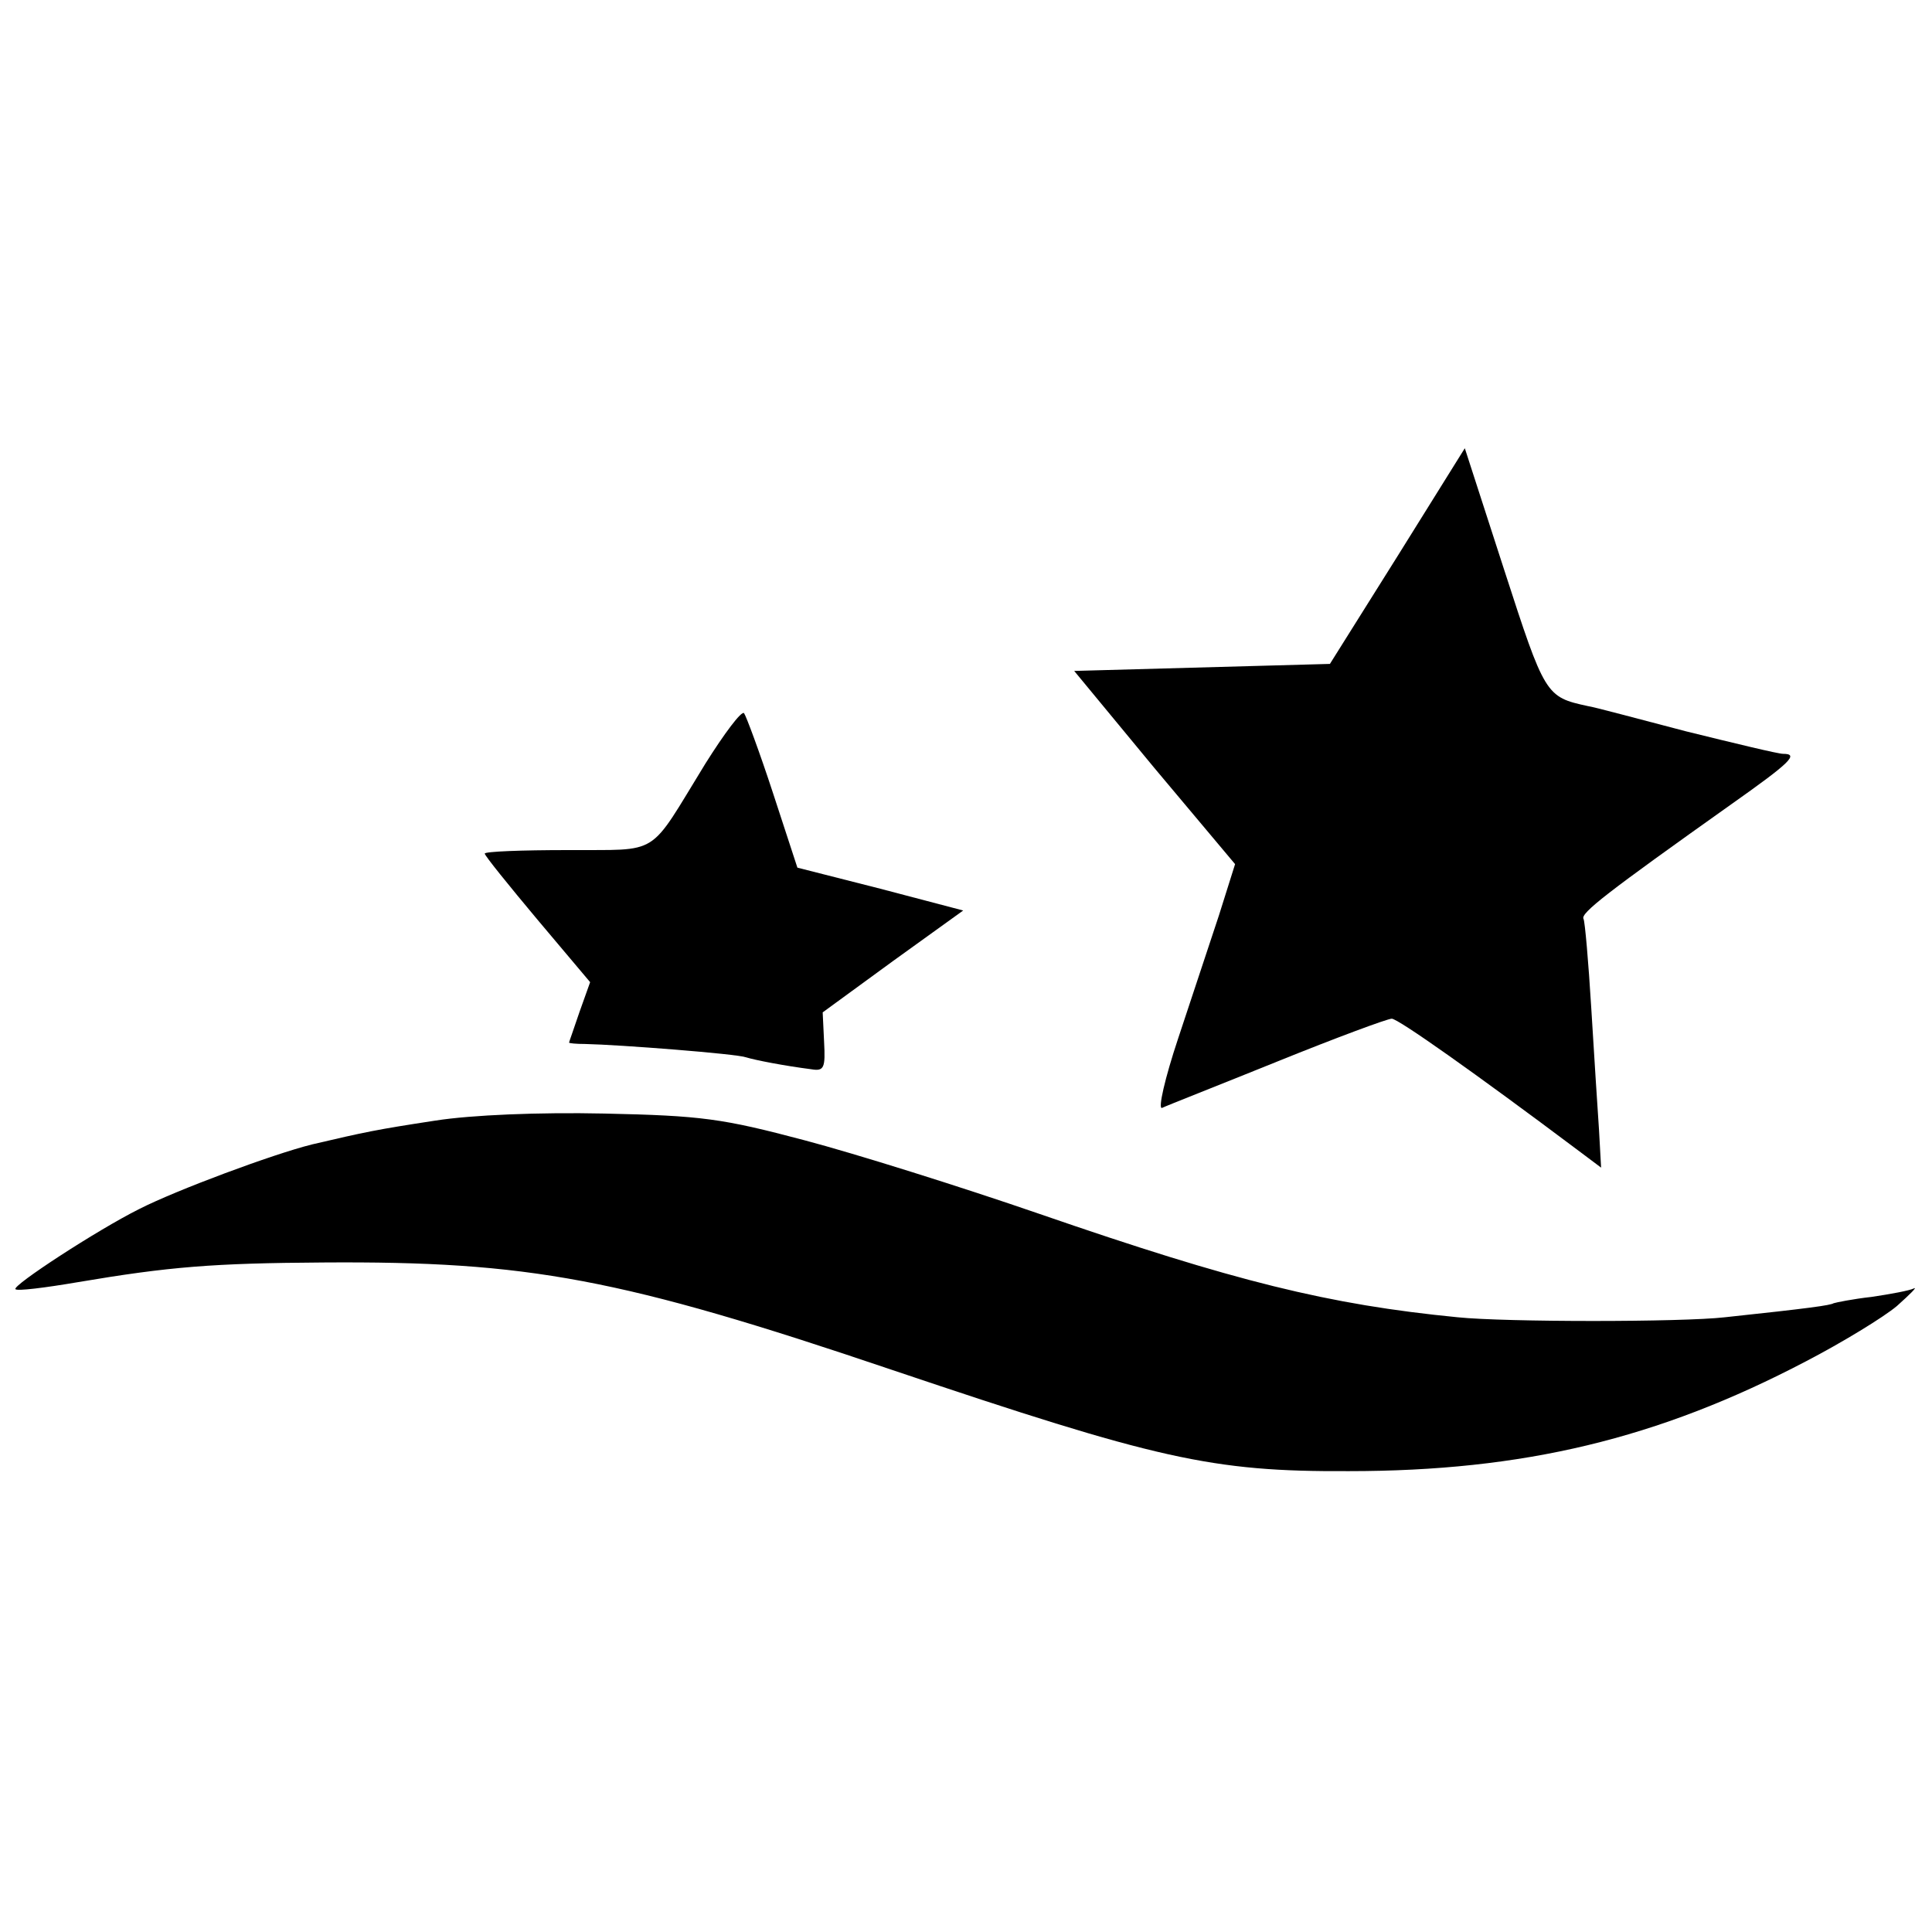
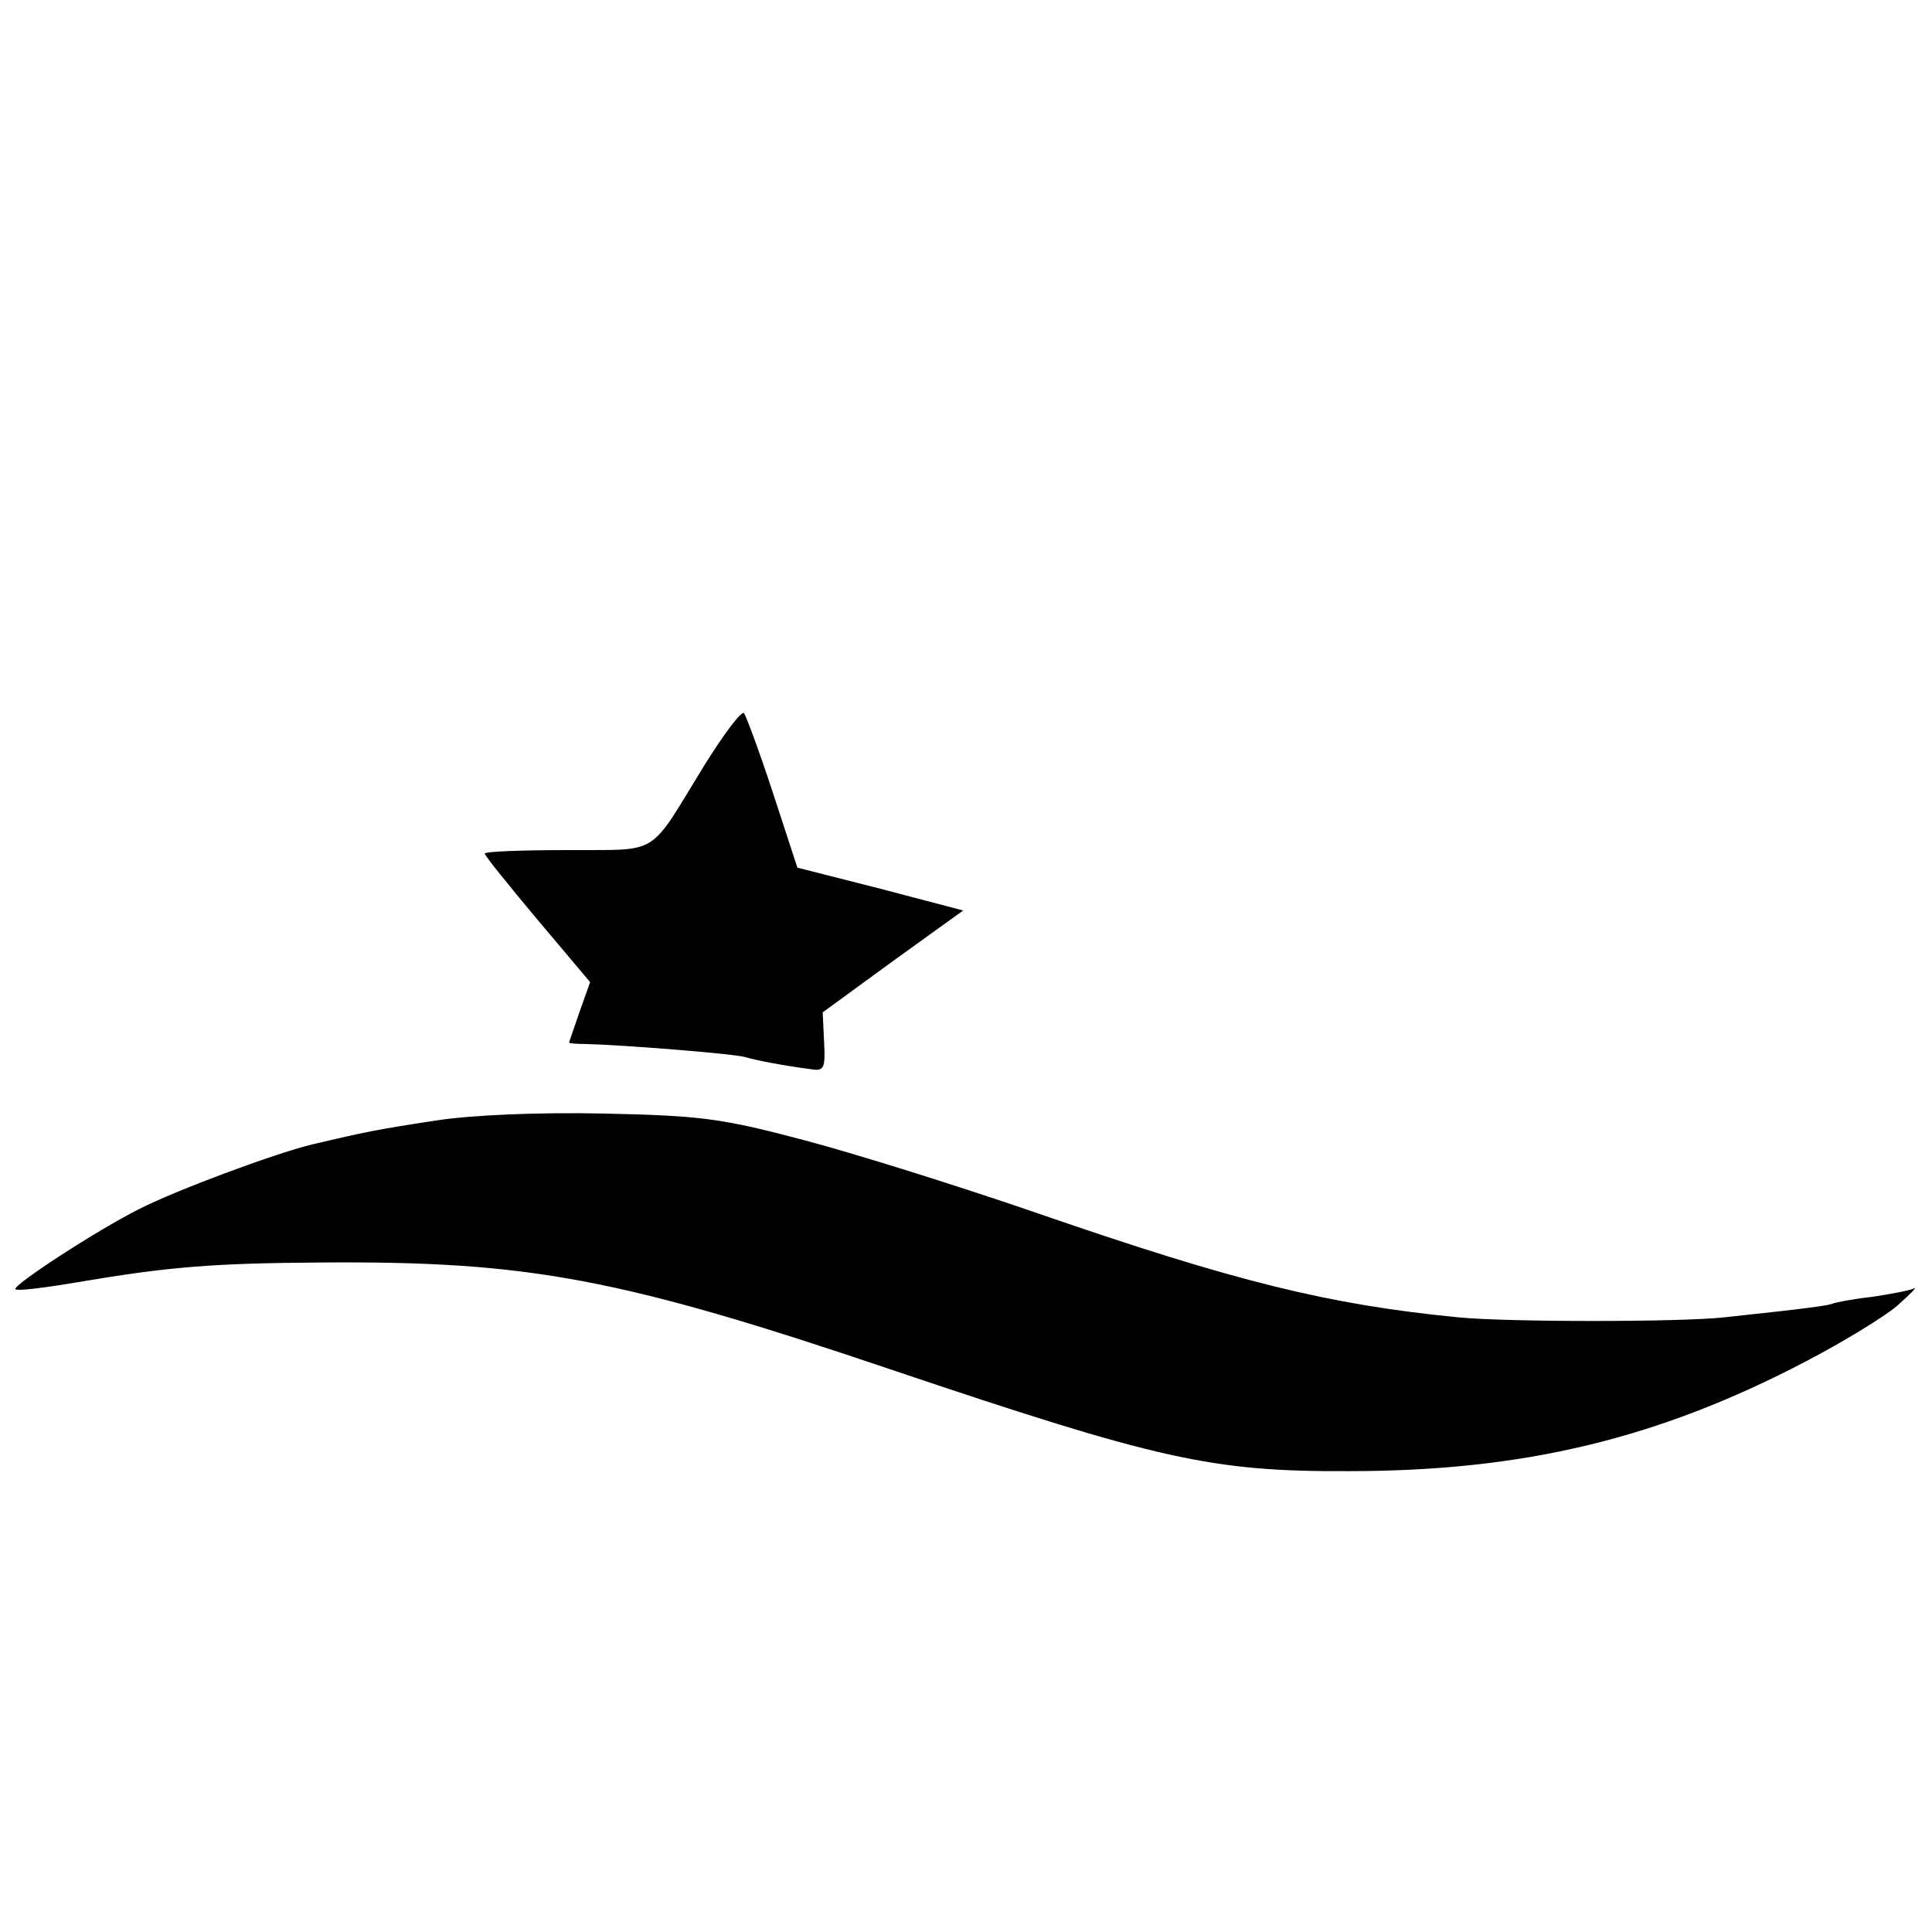
<svg xmlns="http://www.w3.org/2000/svg" version="1.0" width="275pt" height="275pt" viewBox="0 0 275 275" preserveAspectRatio="xMidYMid meet">
  <g transform="translate(0,275) scale(0.1,-0.1)" fill="#000000" stroke="none">
-     <path d="M1989 1958 l-96 -153 -182 -5 -182 -5 114 -138 115 -137 -23 -73 c-13 -39 -39 -118 -58 -175 -19 -57 -29 -101 -23 -99 6 3 80 32 164 66 84 34 157 61 163 61 9 0 118 -77 266 -188 l32 -24 -3 54 c-2 29 -7 107 -11 173 -4 66 -9 123 -11 127 -5 8 34 38 210 163 85 60 97 72 74 72 -7 0 -69 15 -138 32 -69 18 -132 35 -140 36 -60 13 -61 15 -119 194 l-56 173 -96 -154z" />
    <path d="M1004 1663 c-83 -135 -62 -122 -196 -123 -65 0 -118 -2 -118 -5 0 -3 34 -45 75 -94 l75 -89 -15 -42 c-8 -24 -15 -43 -15 -44 0 -1 10 -2 23 -2 48 -1 216 -14 229 -19 13 -4 54 -12 93 -17 18 -3 20 2 18 39 l-2 42 100 73 100 72 -118 31 -118 30 -35 107 c-19 58 -38 109 -41 113 -4 3 -28 -29 -55 -72z" />
    <path d="M620 1155 c-85 -13 -99 -16 -176 -34 -56 -14 -193 -65 -246 -92 -60 -30 -181 -109 -176 -114 2 -3 42 2 89 10 130 22 192 27 349 28 292 2 423 -22 810 -153 377 -127 454 -145 650 -144 248 0 440 46 650 156 52 27 111 63 130 79 19 17 30 28 24 25 -6 -3 -33 -8 -60 -12 -27 -3 -51 -8 -54 -9 -5 -3 -33 -7 -155 -20 -61 -7 -312 -7 -380 0 -184 18 -317 51 -595 147 -113 39 -263 86 -335 105 -117 31 -146 35 -285 38 -93 2 -189 -2 -240 -10z" />
  </g>
</svg>